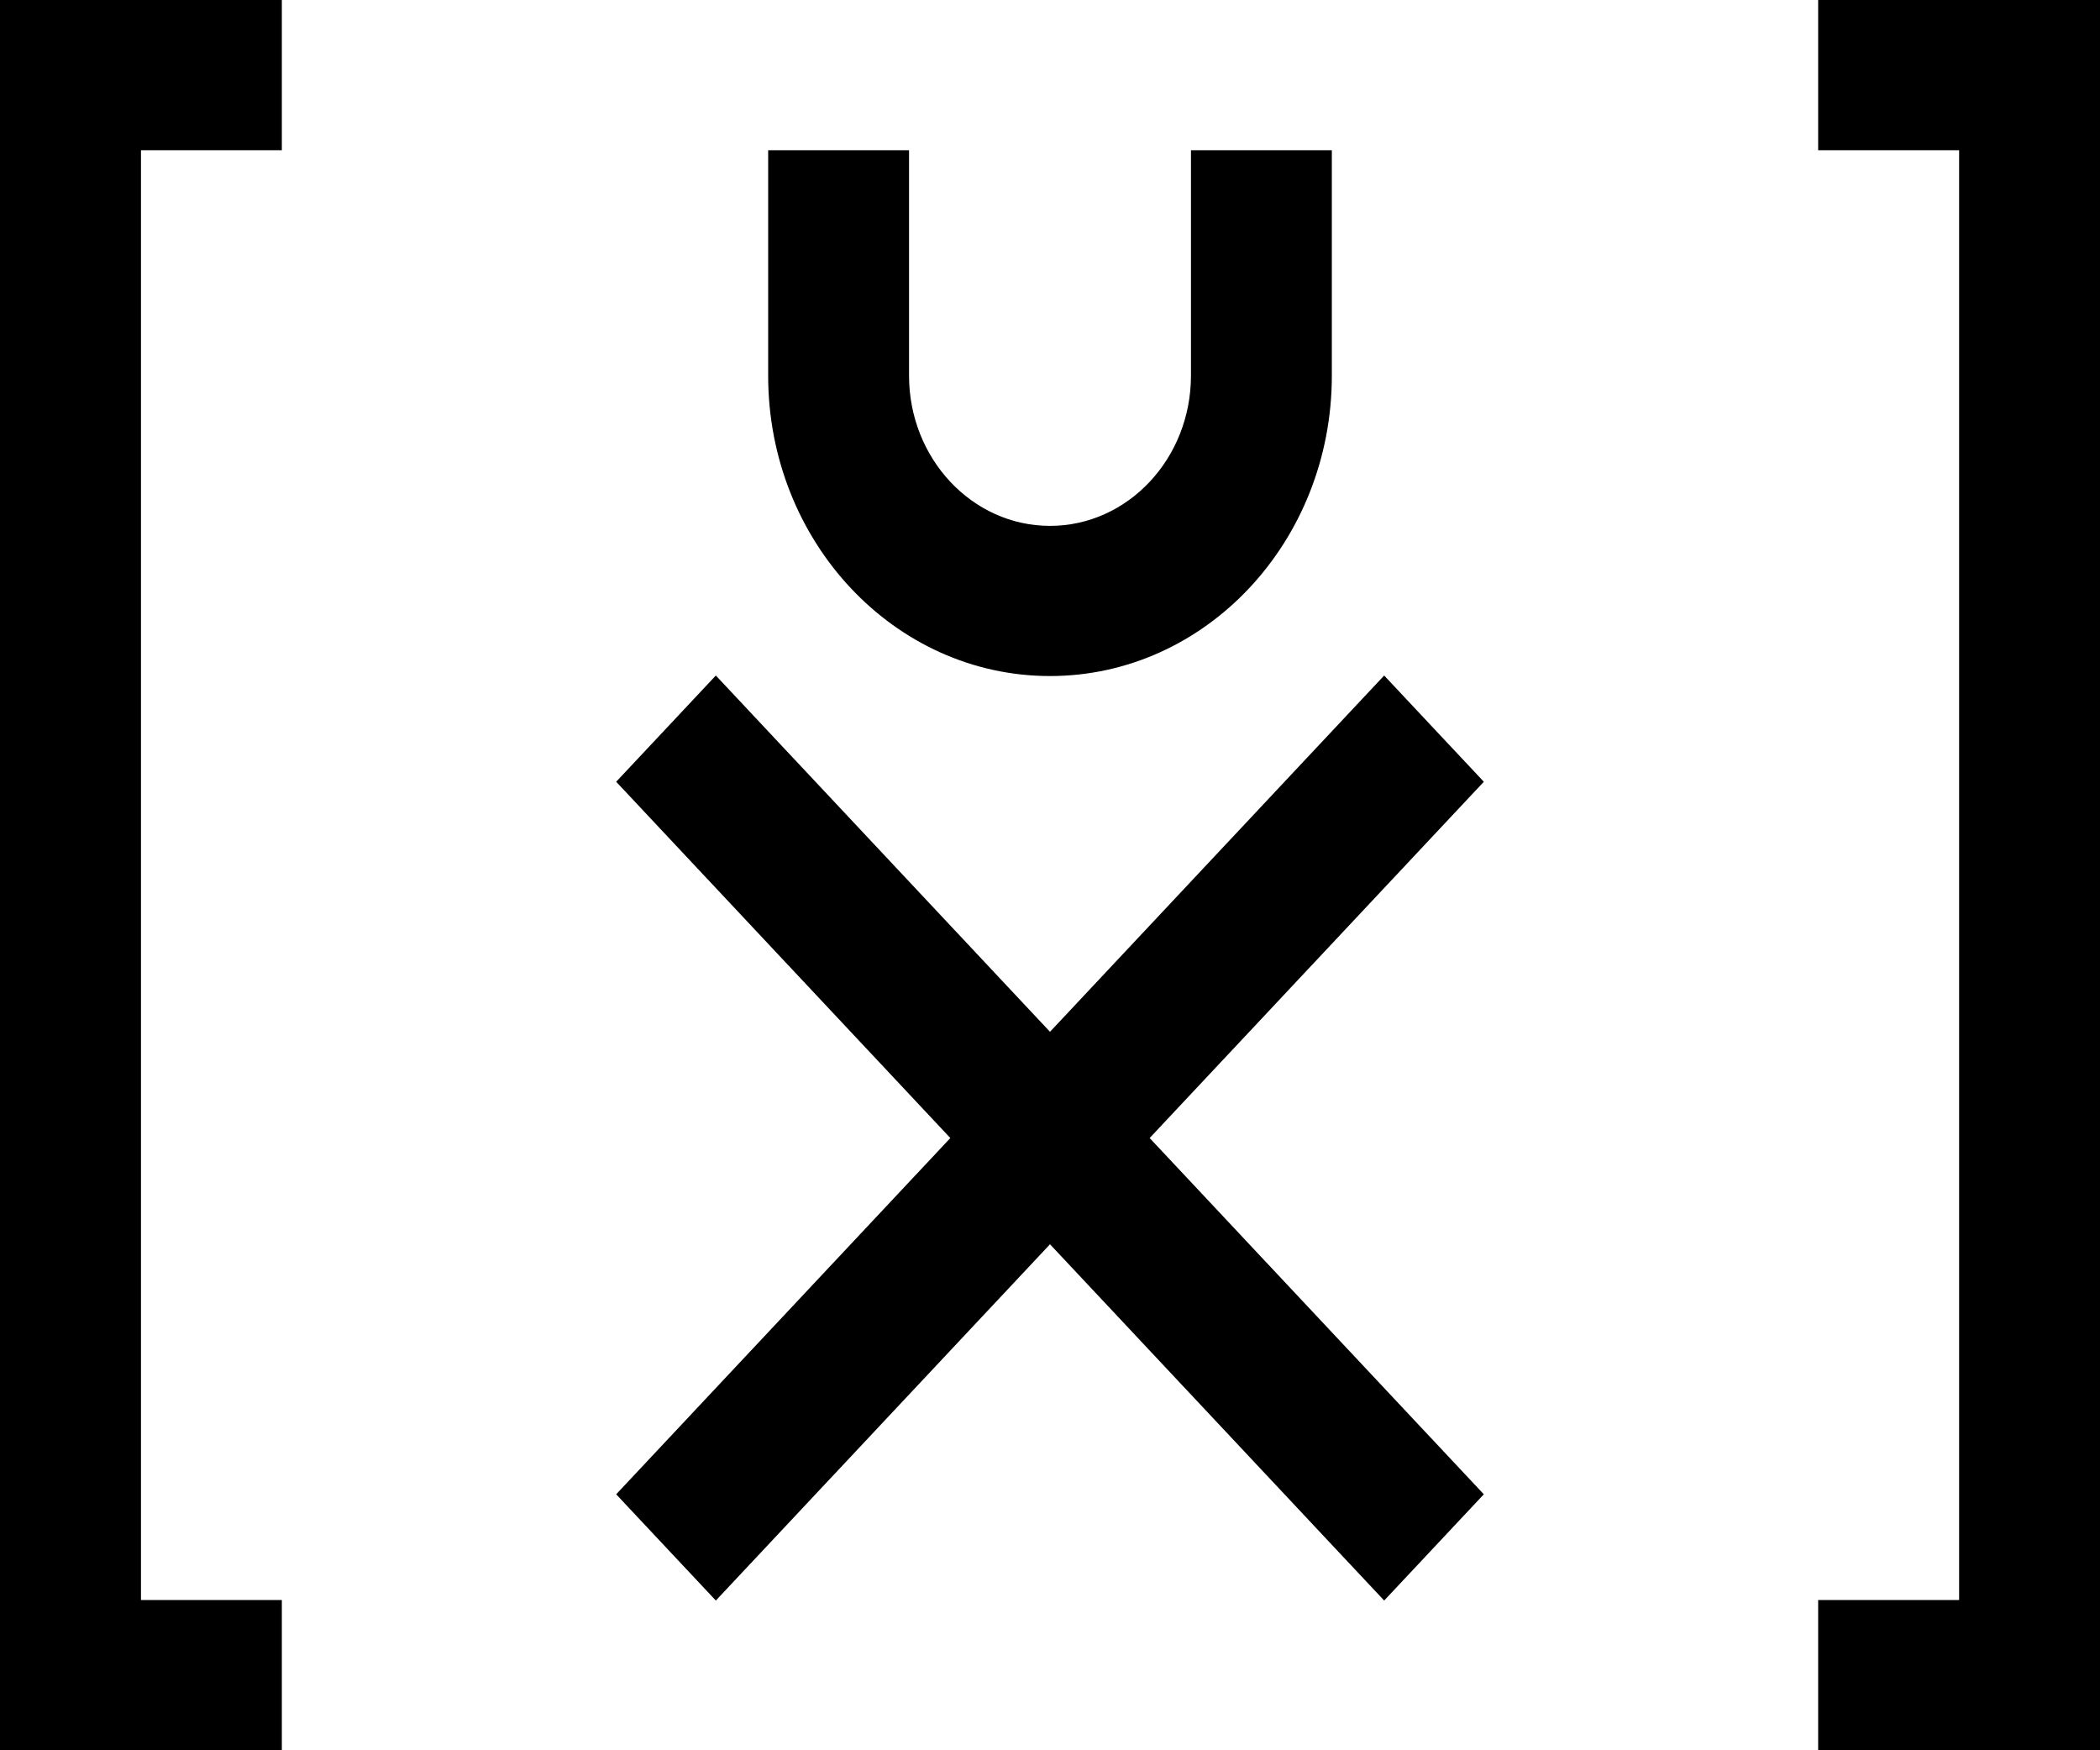
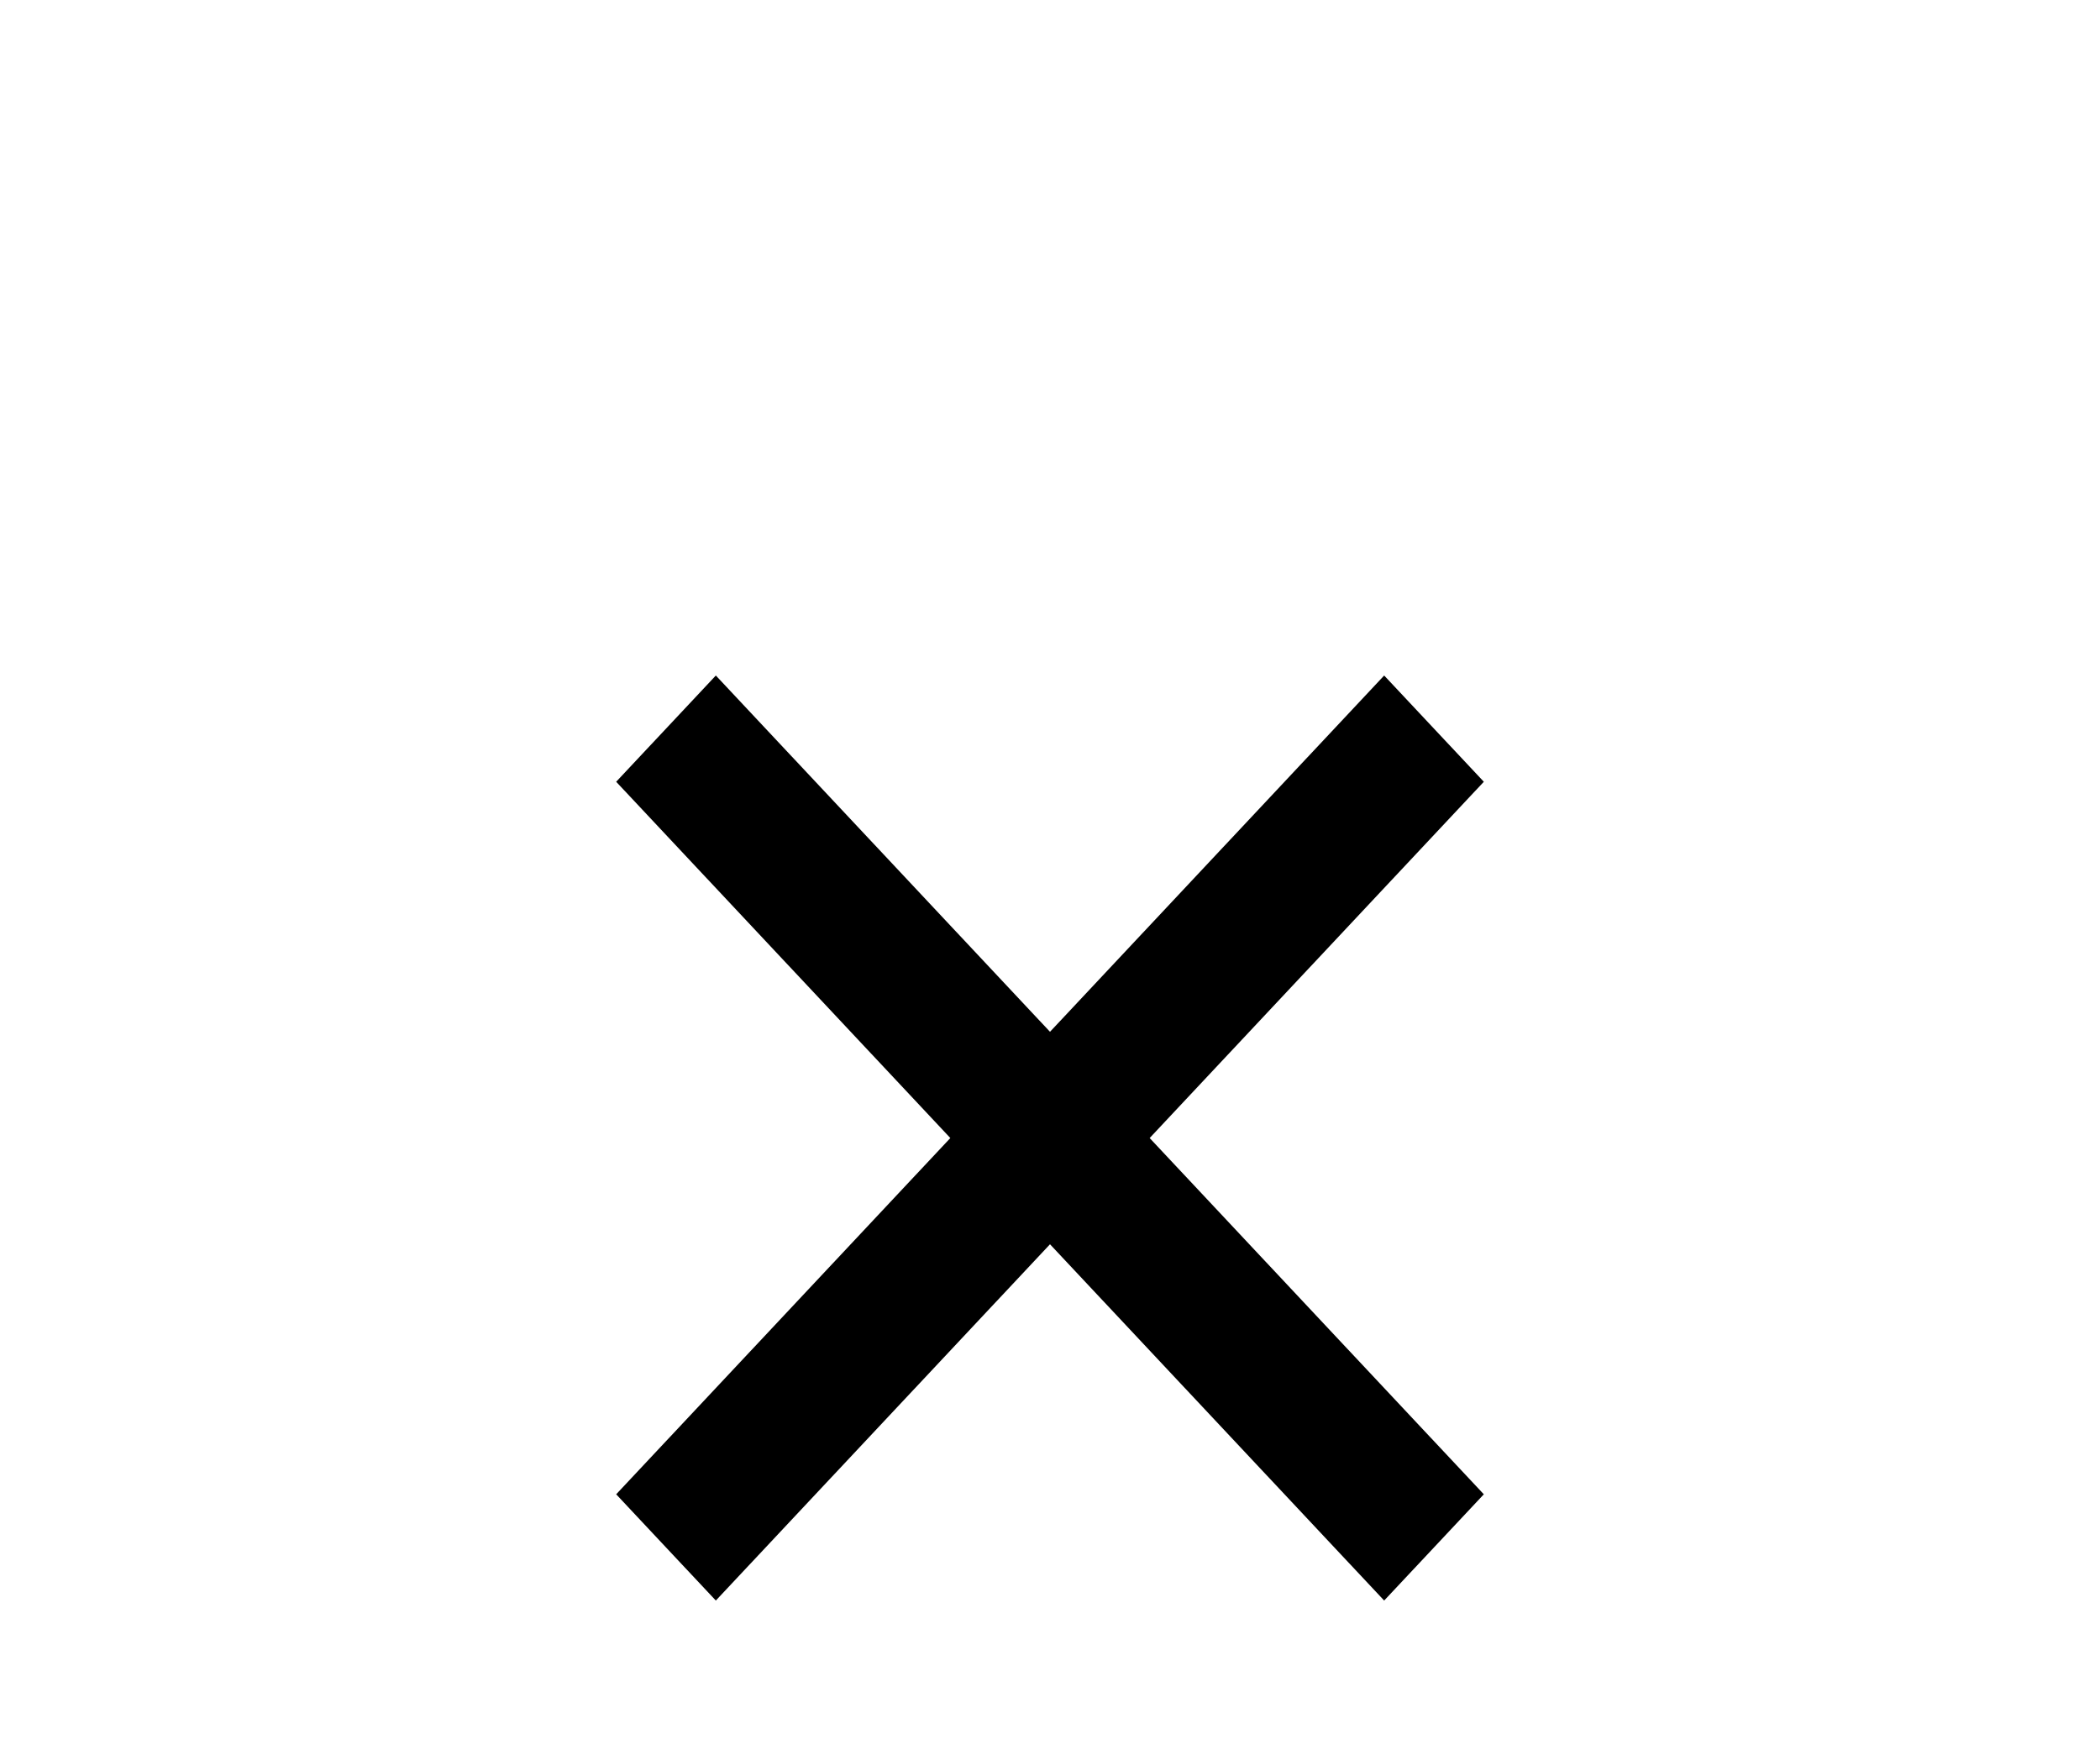
<svg xmlns="http://www.w3.org/2000/svg" width="24" height="20" viewBox="0 0 24 20" fill="none">
-   <path d="M3.221 1.717H1.611V18.283H3.221V20H0V0H3.221V1.717Z" fill="black" />
-   <path d="M22.39 1.717H20.779V0H24V20H20.779V18.283H22.39V1.717Z" fill="black" />
-   <path d="M12 7.725C10.221 7.725 8.779 6.188 8.779 4.292V1.717L10.389 1.717V4.292C10.389 5.24 11.111 6.009 12 6.009C12.889 6.009 13.611 5.24 13.611 4.292V1.717L15.221 1.717V4.292C15.221 6.188 13.779 7.725 12 7.725Z" fill="black" />
  <path d="M10.861 13.004L7.042 8.933L8.181 7.719L12 11.79L15.819 7.719L16.958 8.933L13.139 13.004L16.958 17.075L15.819 18.289L12 14.218L8.181 18.289L7.042 17.075L10.861 13.004Z" fill="black" />
</svg>